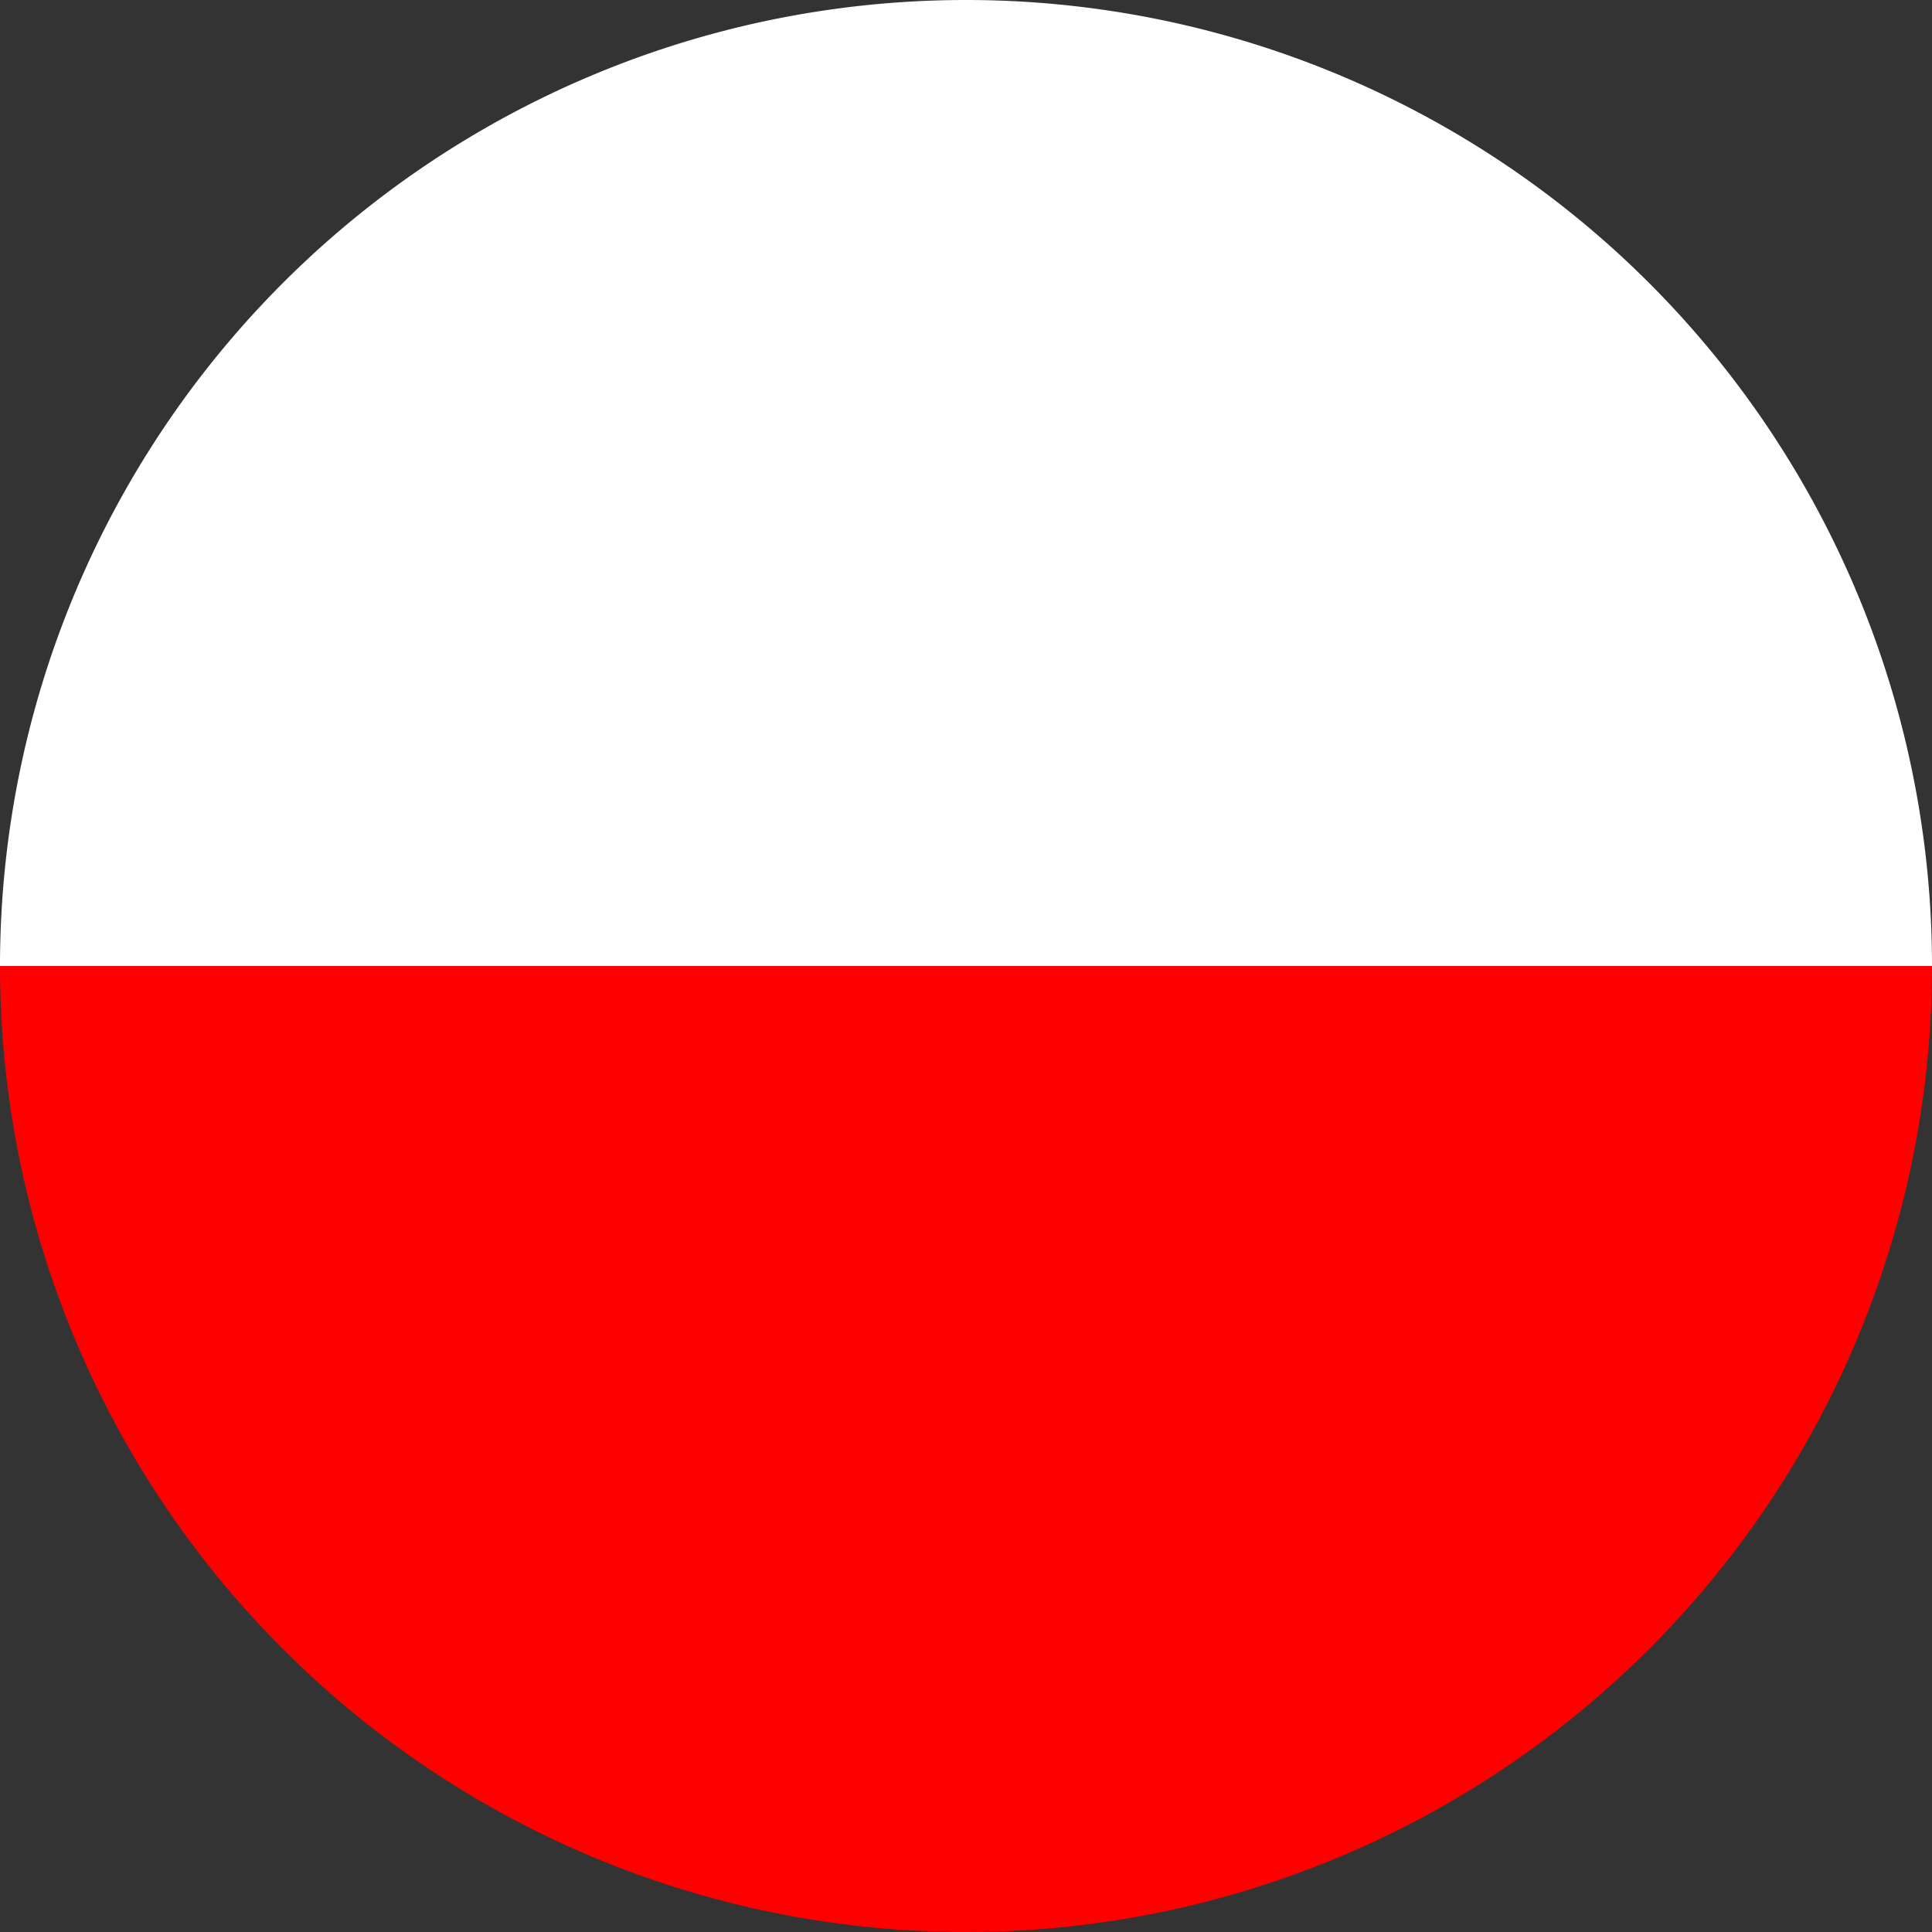
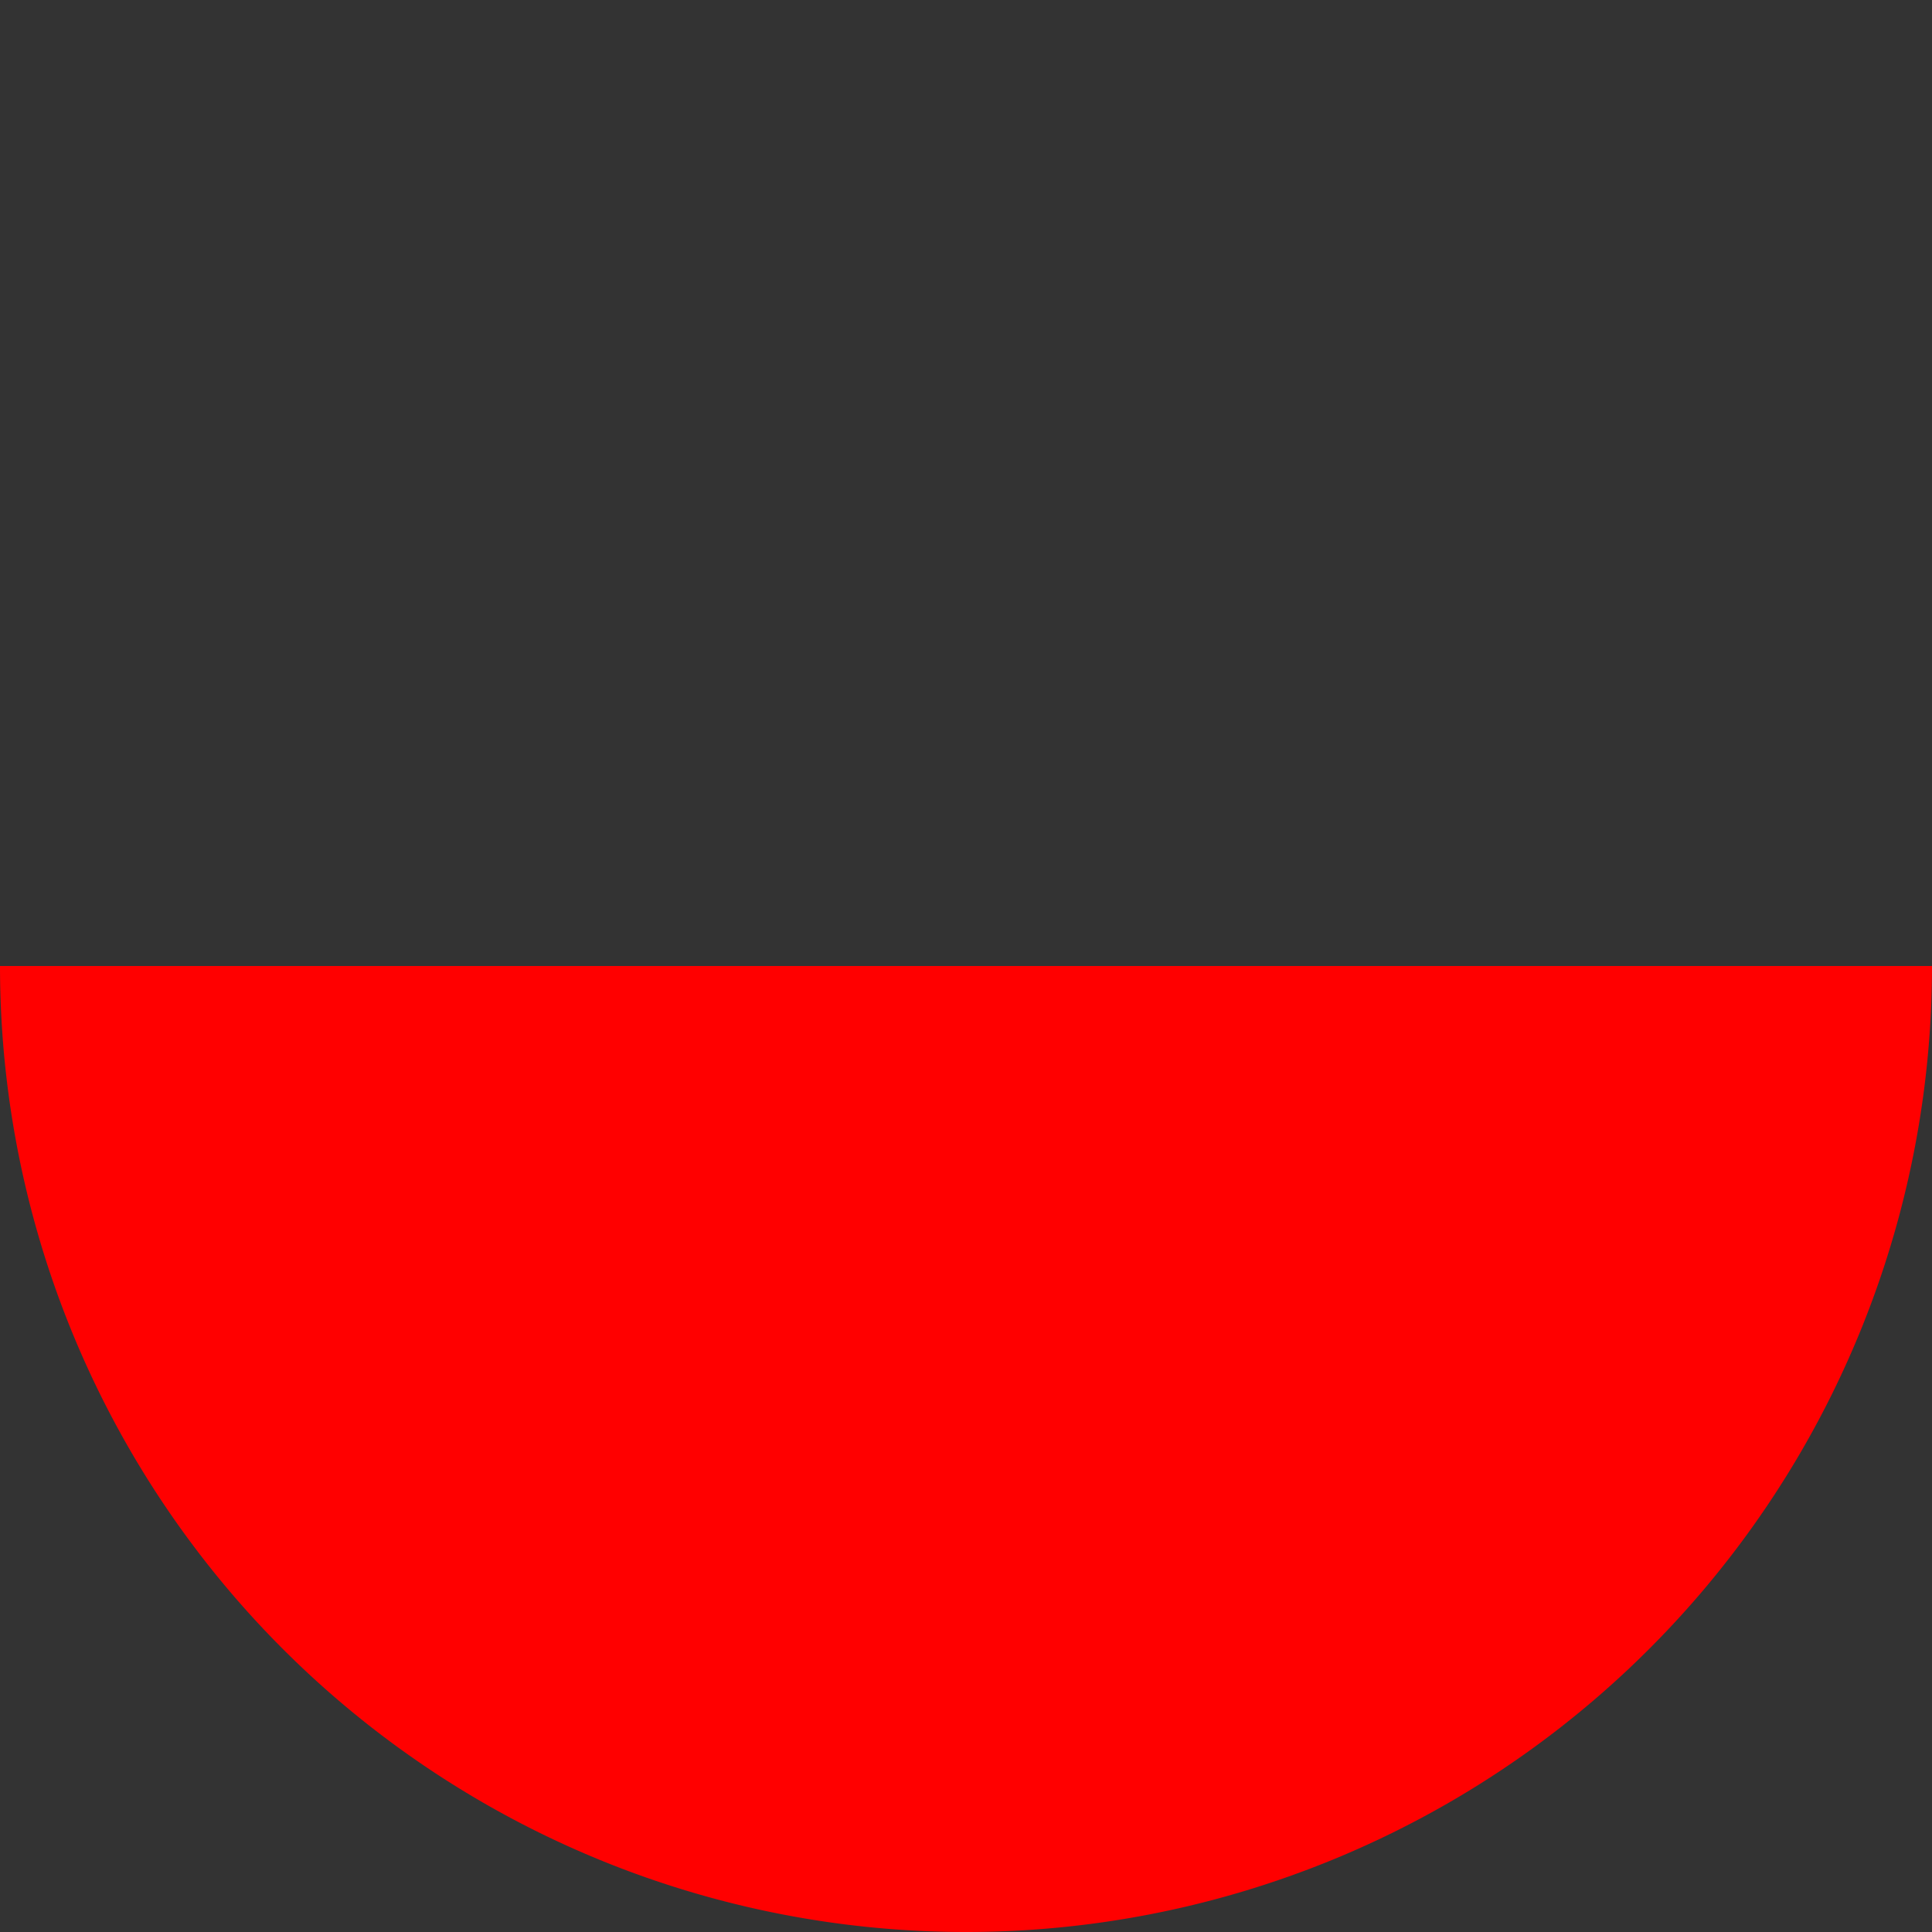
<svg xmlns="http://www.w3.org/2000/svg" viewBox="0 0 14 14">
  <rect x="0" y="0" width="14" height="14" fill="#333333" stroke="none" />
  <title>poland</title>
-   <path fill="#fff" d="M7 0a7 7 0 0 0-7 7h14a7 7 0 0 0-7-7z" />
  <path fill="#f00" d="M7 14a7 7 0 0 0 7-7H0a7 7 0 0 0 7 7z" />
</svg>